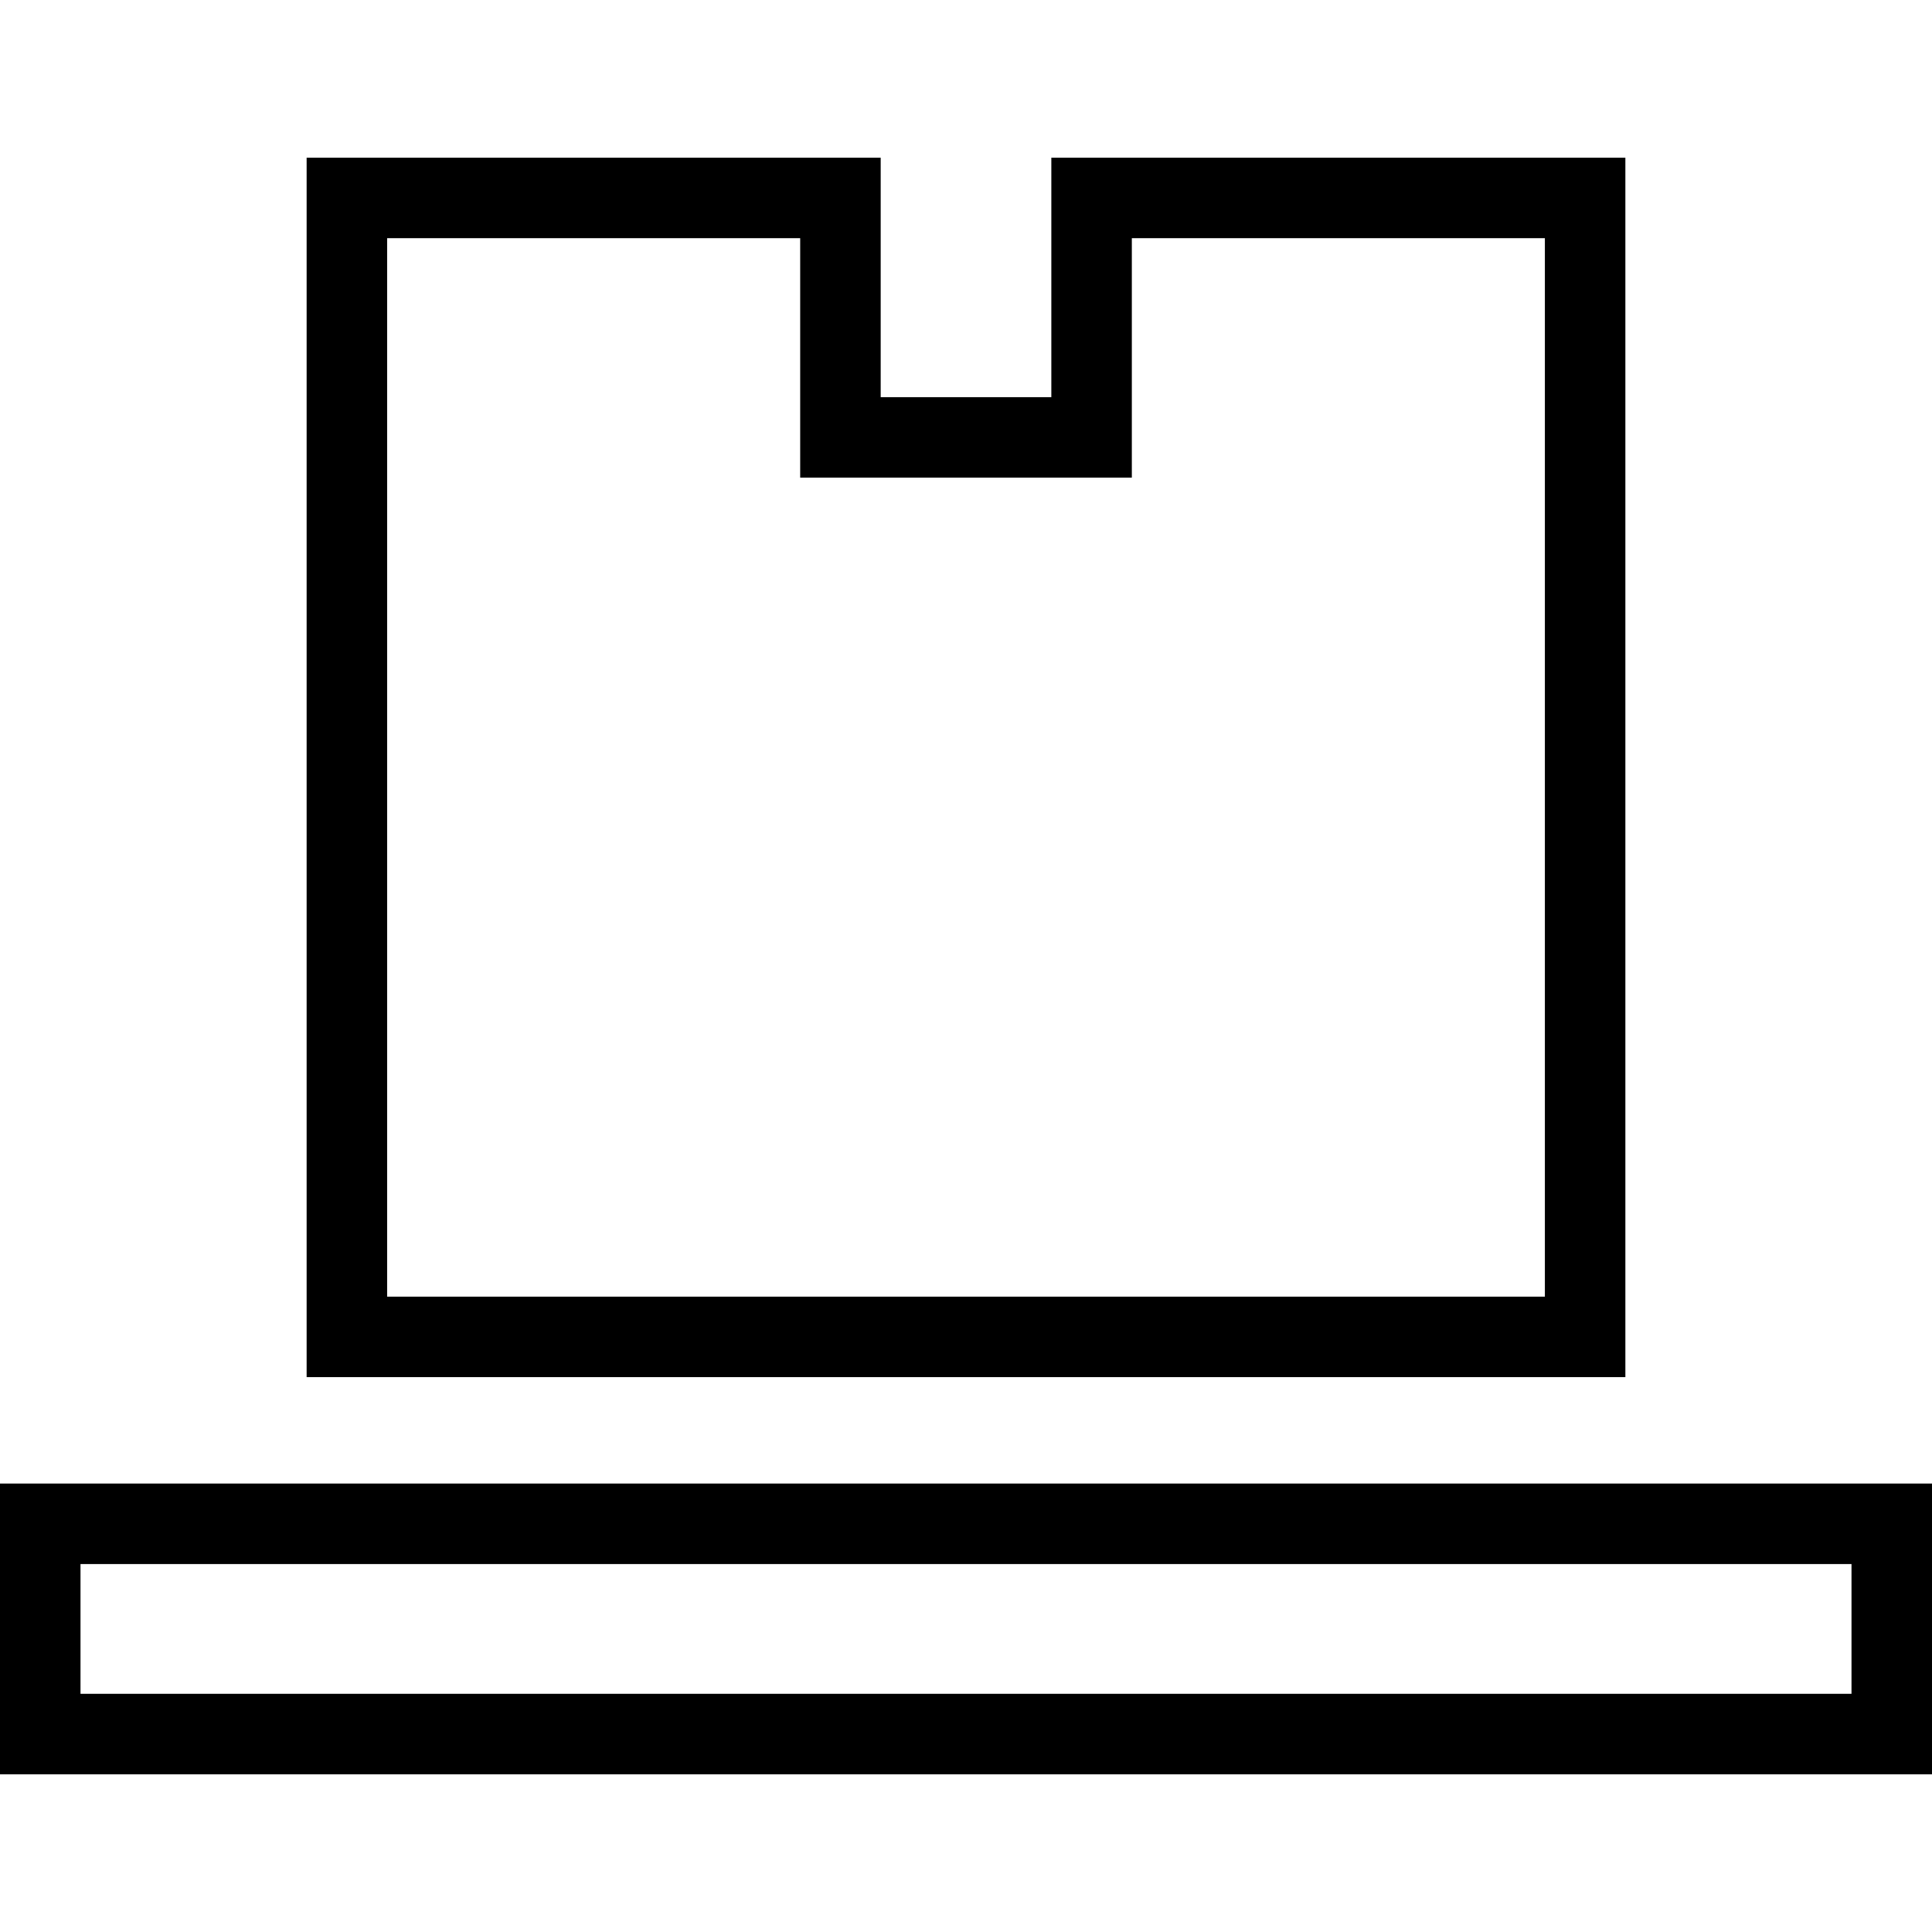
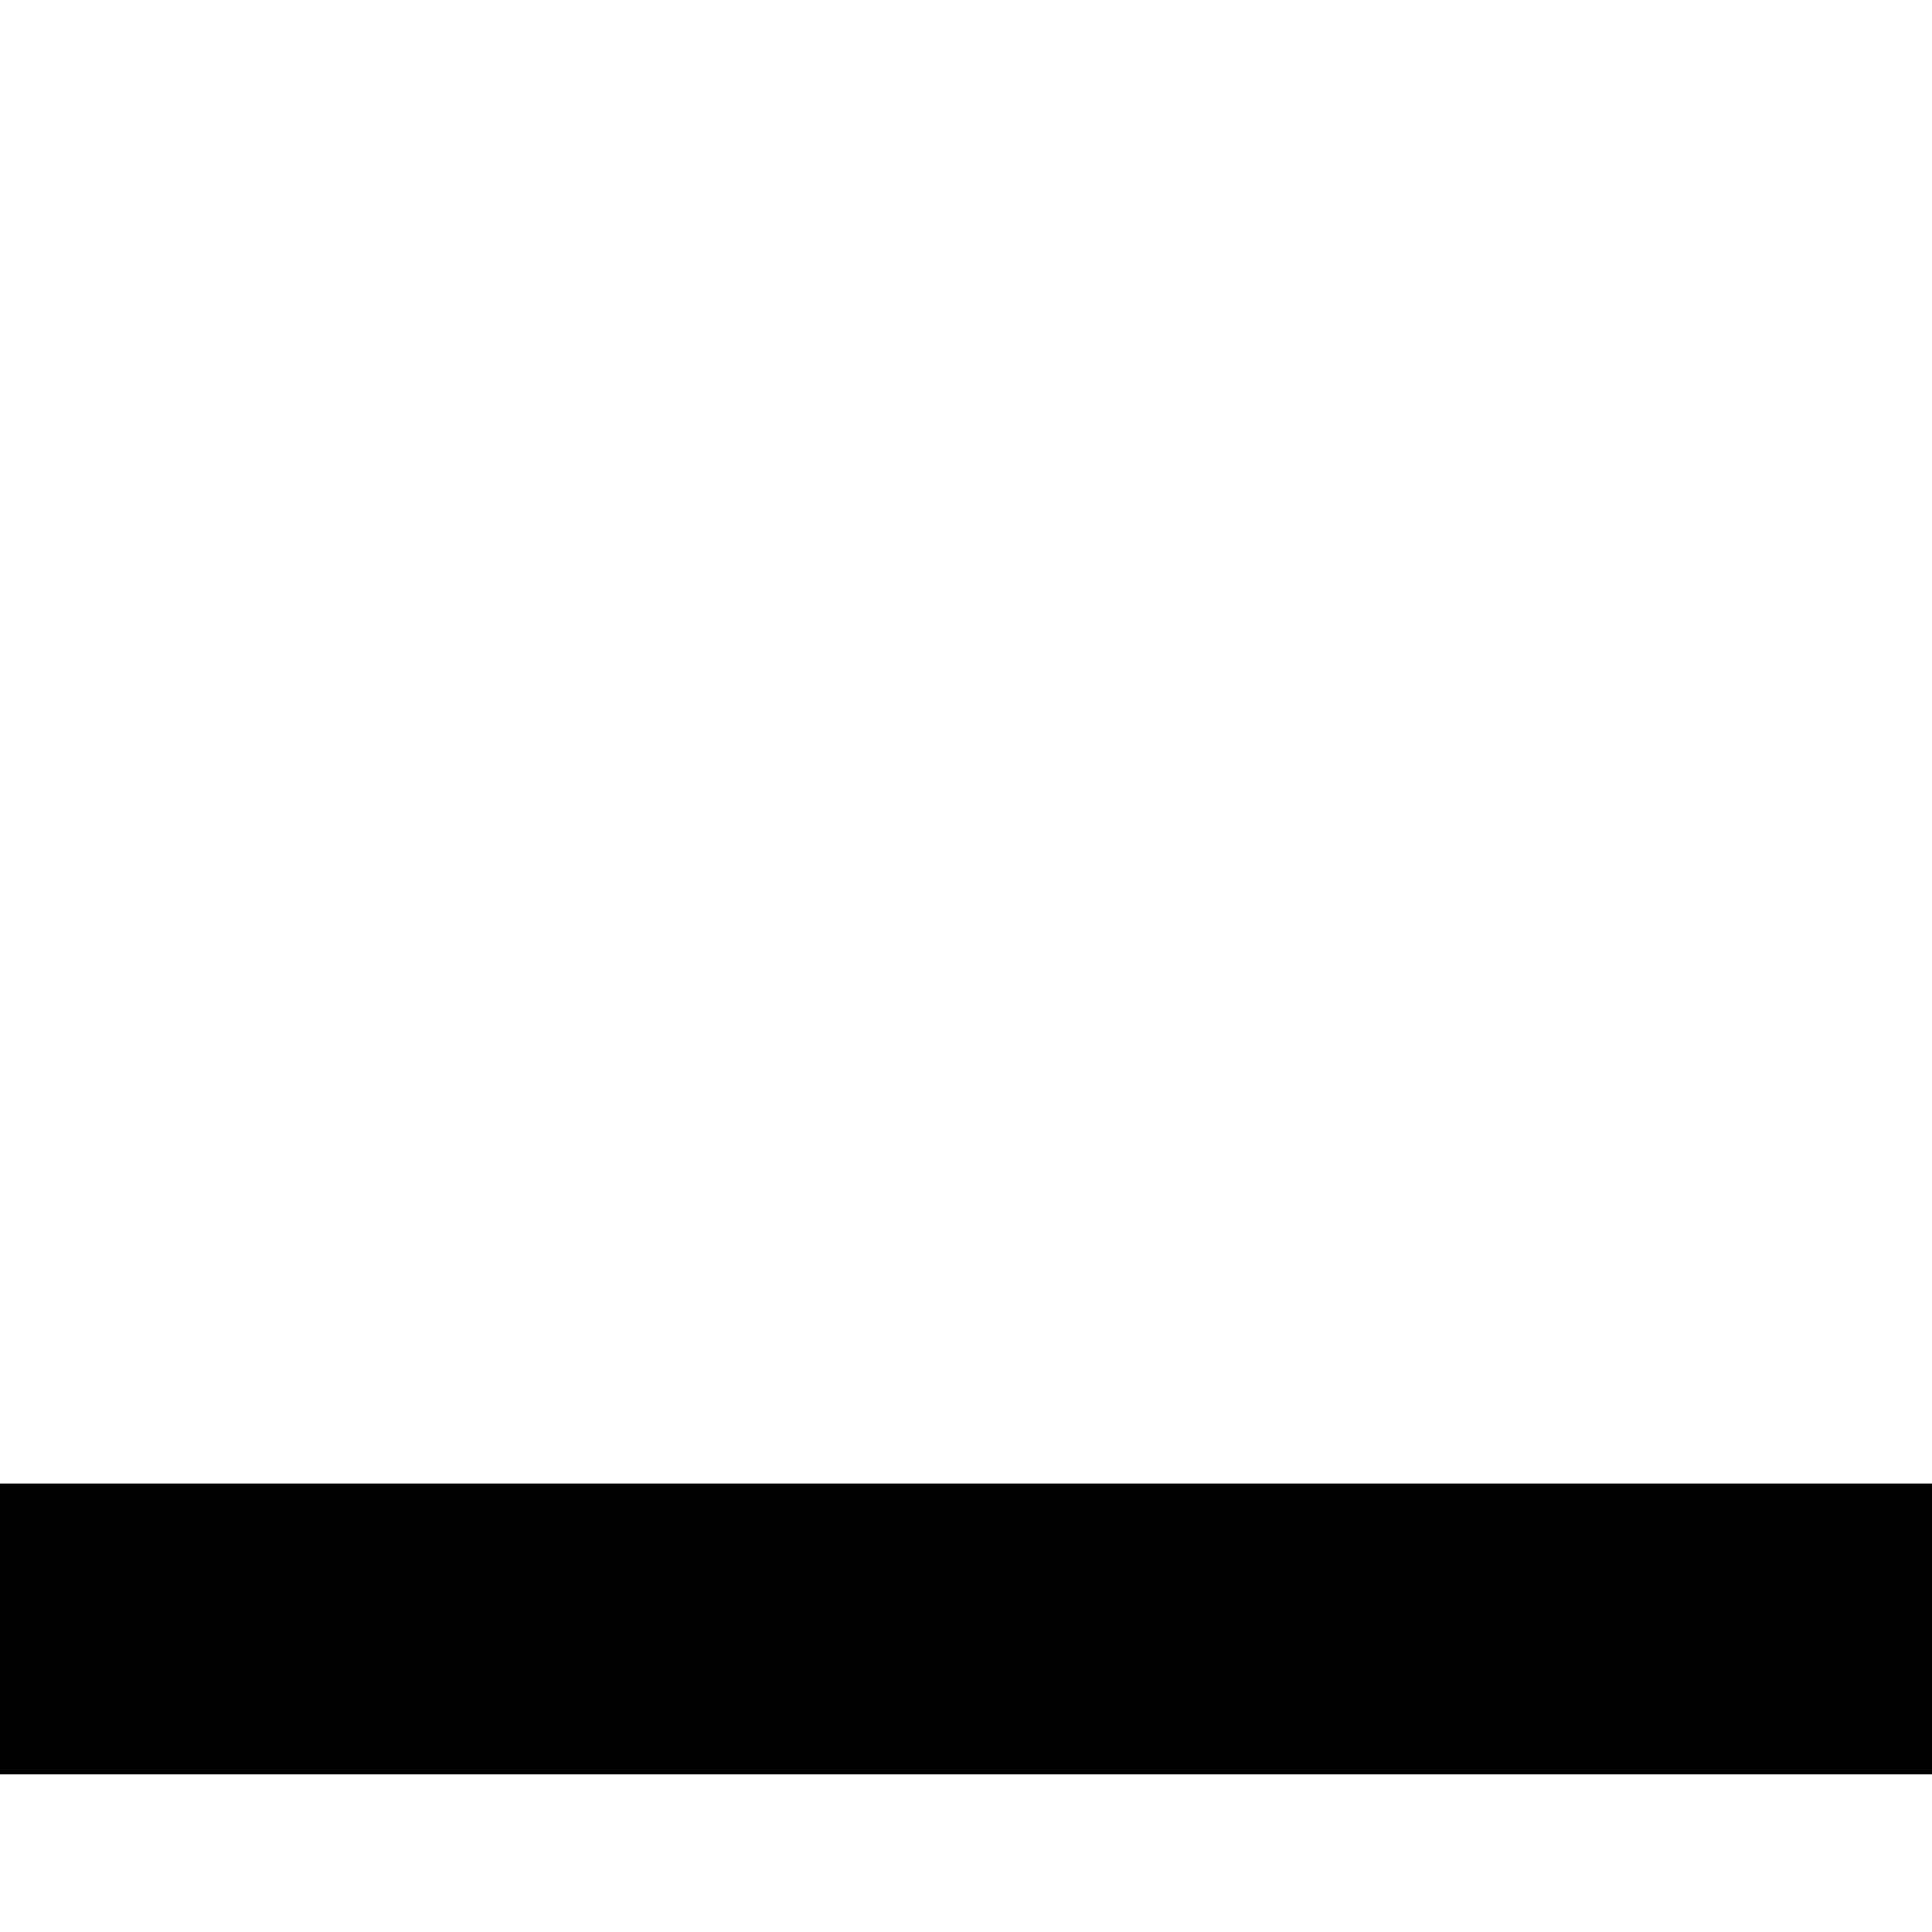
<svg xmlns="http://www.w3.org/2000/svg" fill="#000000" height="800px" width="800px" version="1.1" id="Capa_1" viewBox="0 0 490 490" xml:space="preserve">
  <g>
-     <path d="M412.232,39.996H266.643v60.731h-43.28V39.996H77.769v309.28h334.463V39.996z M391.816,328.861H98.186V60.412h104.76   v60.731h84.114V60.412h104.756V328.861z" />
-     <path d="M0,376.263v73.741h490v-73.741H0z M469.584,429.588H20.417v-32.909h449.167V429.588z" />
+     <path d="M0,376.263v73.741h490v-73.741H0z M469.584,429.588H20.417v-32.909V429.588z" />
  </g>
</svg>